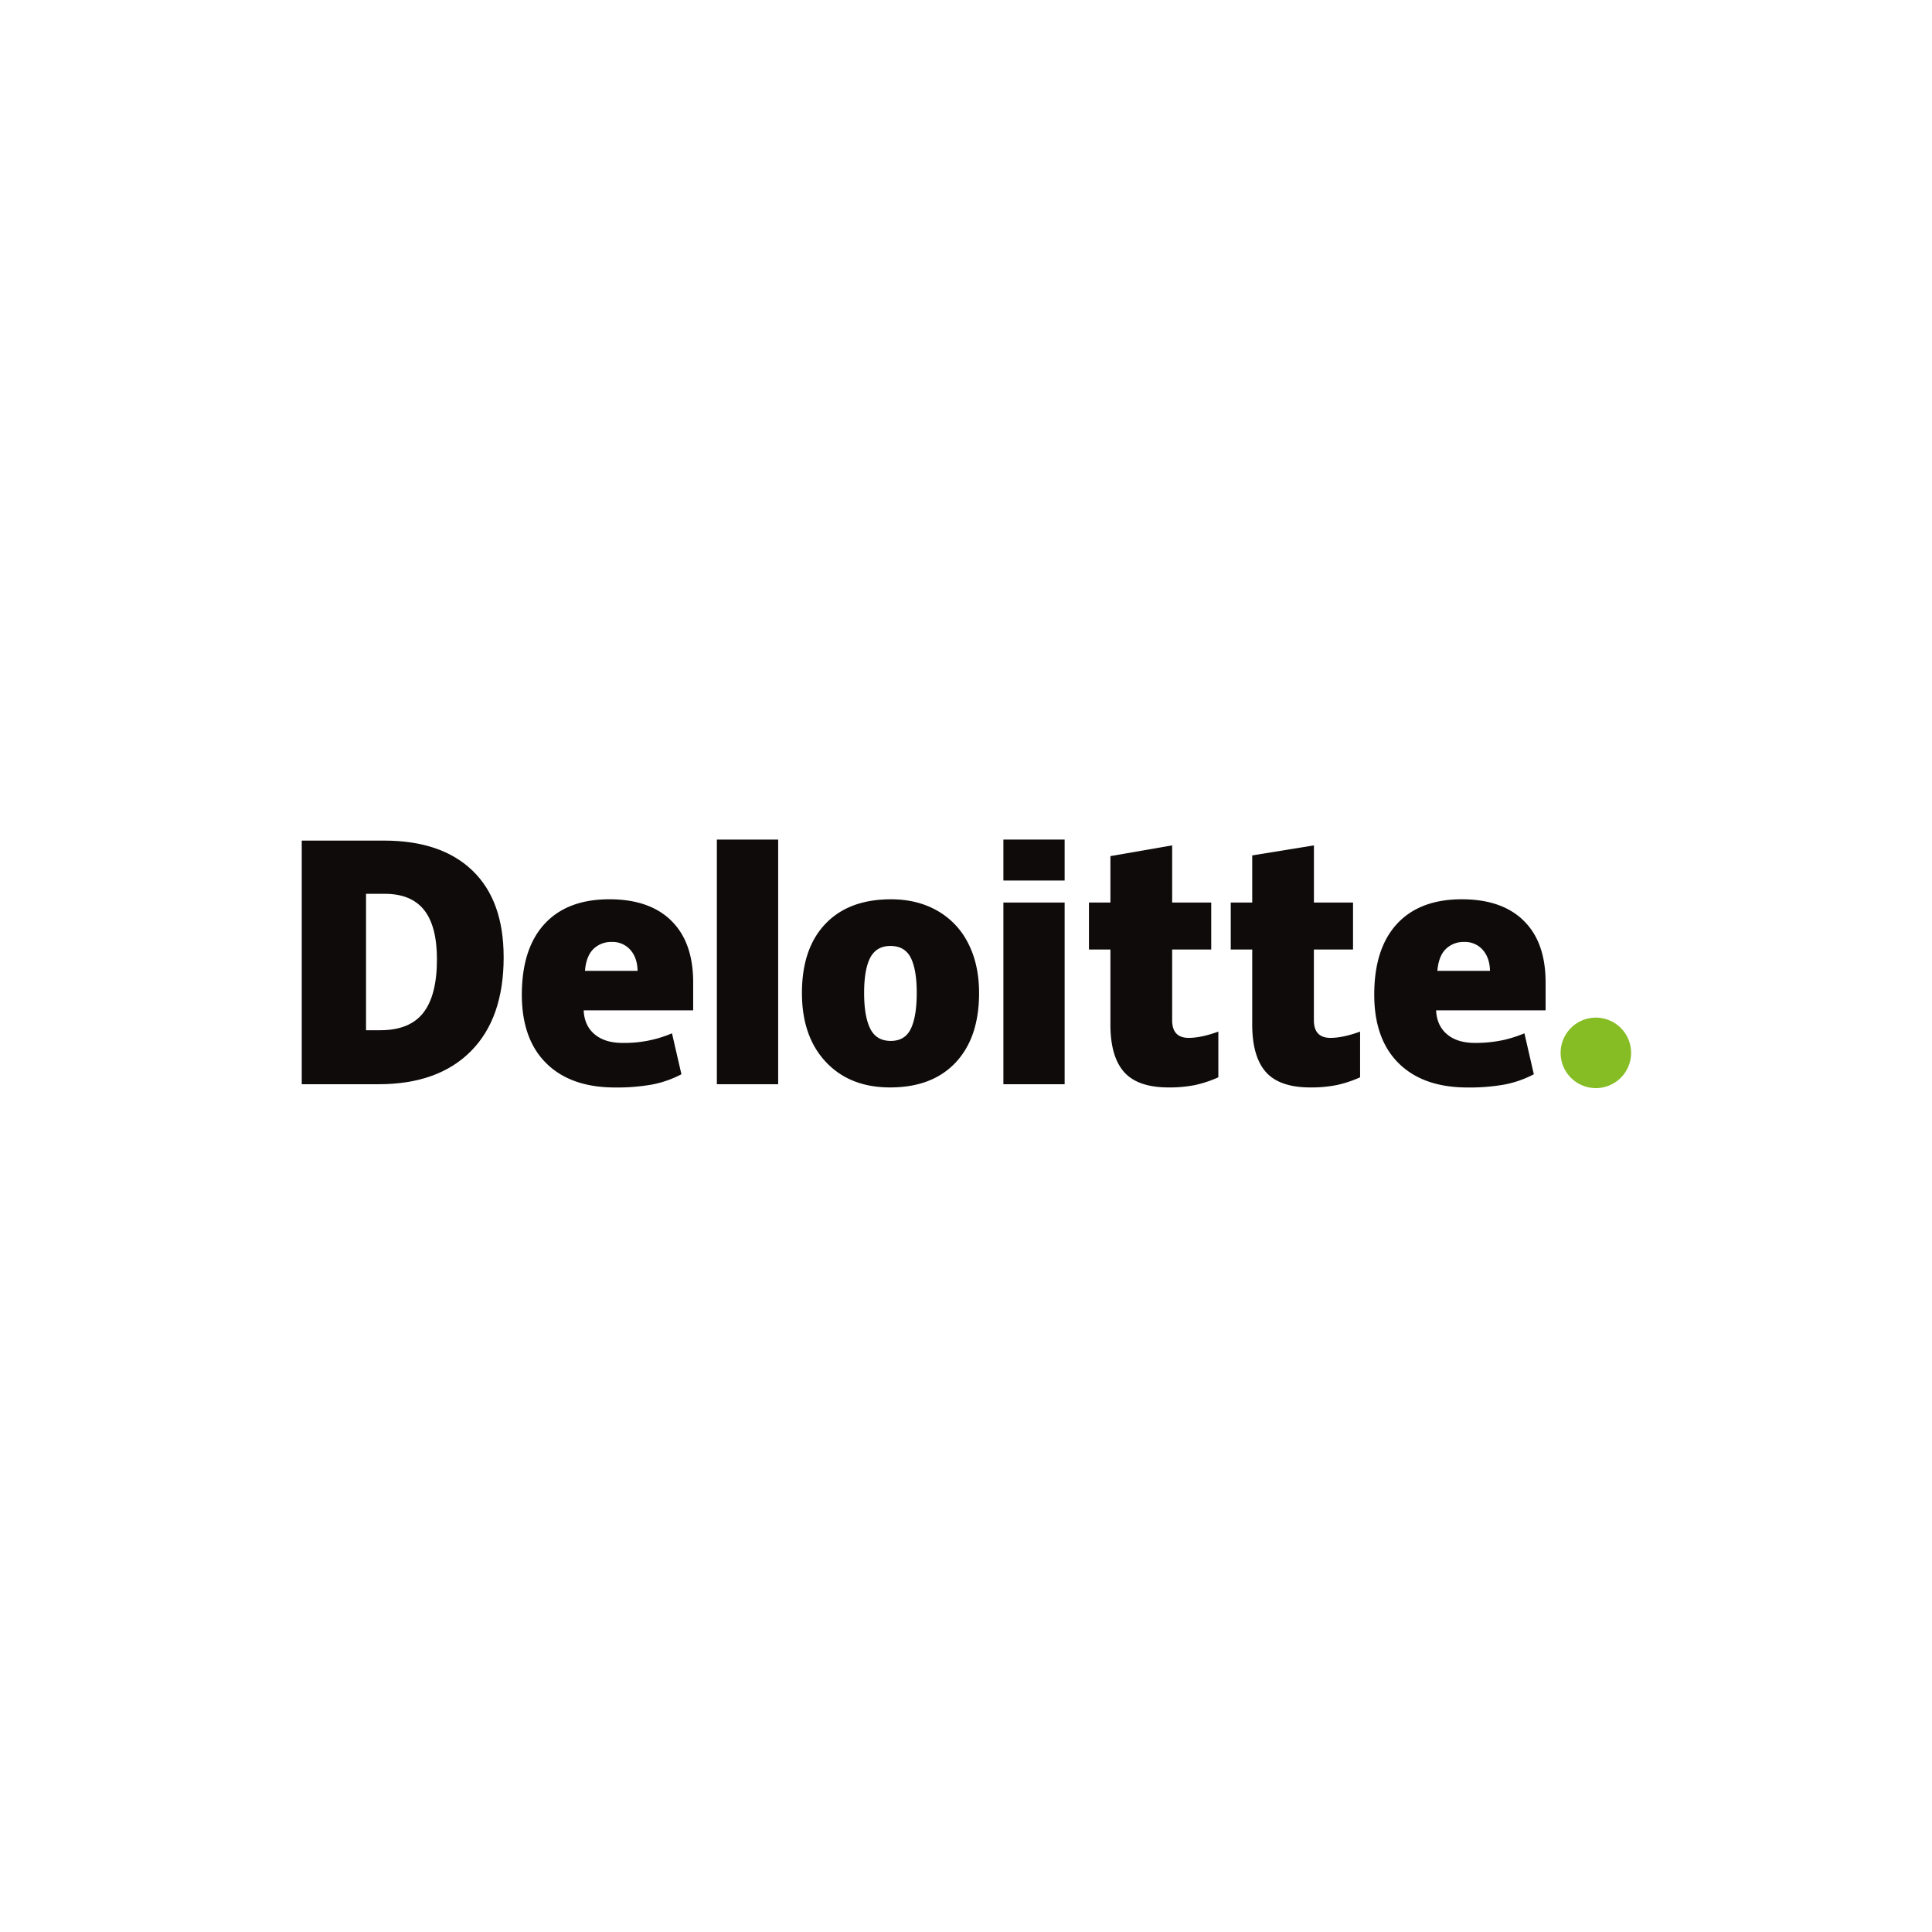
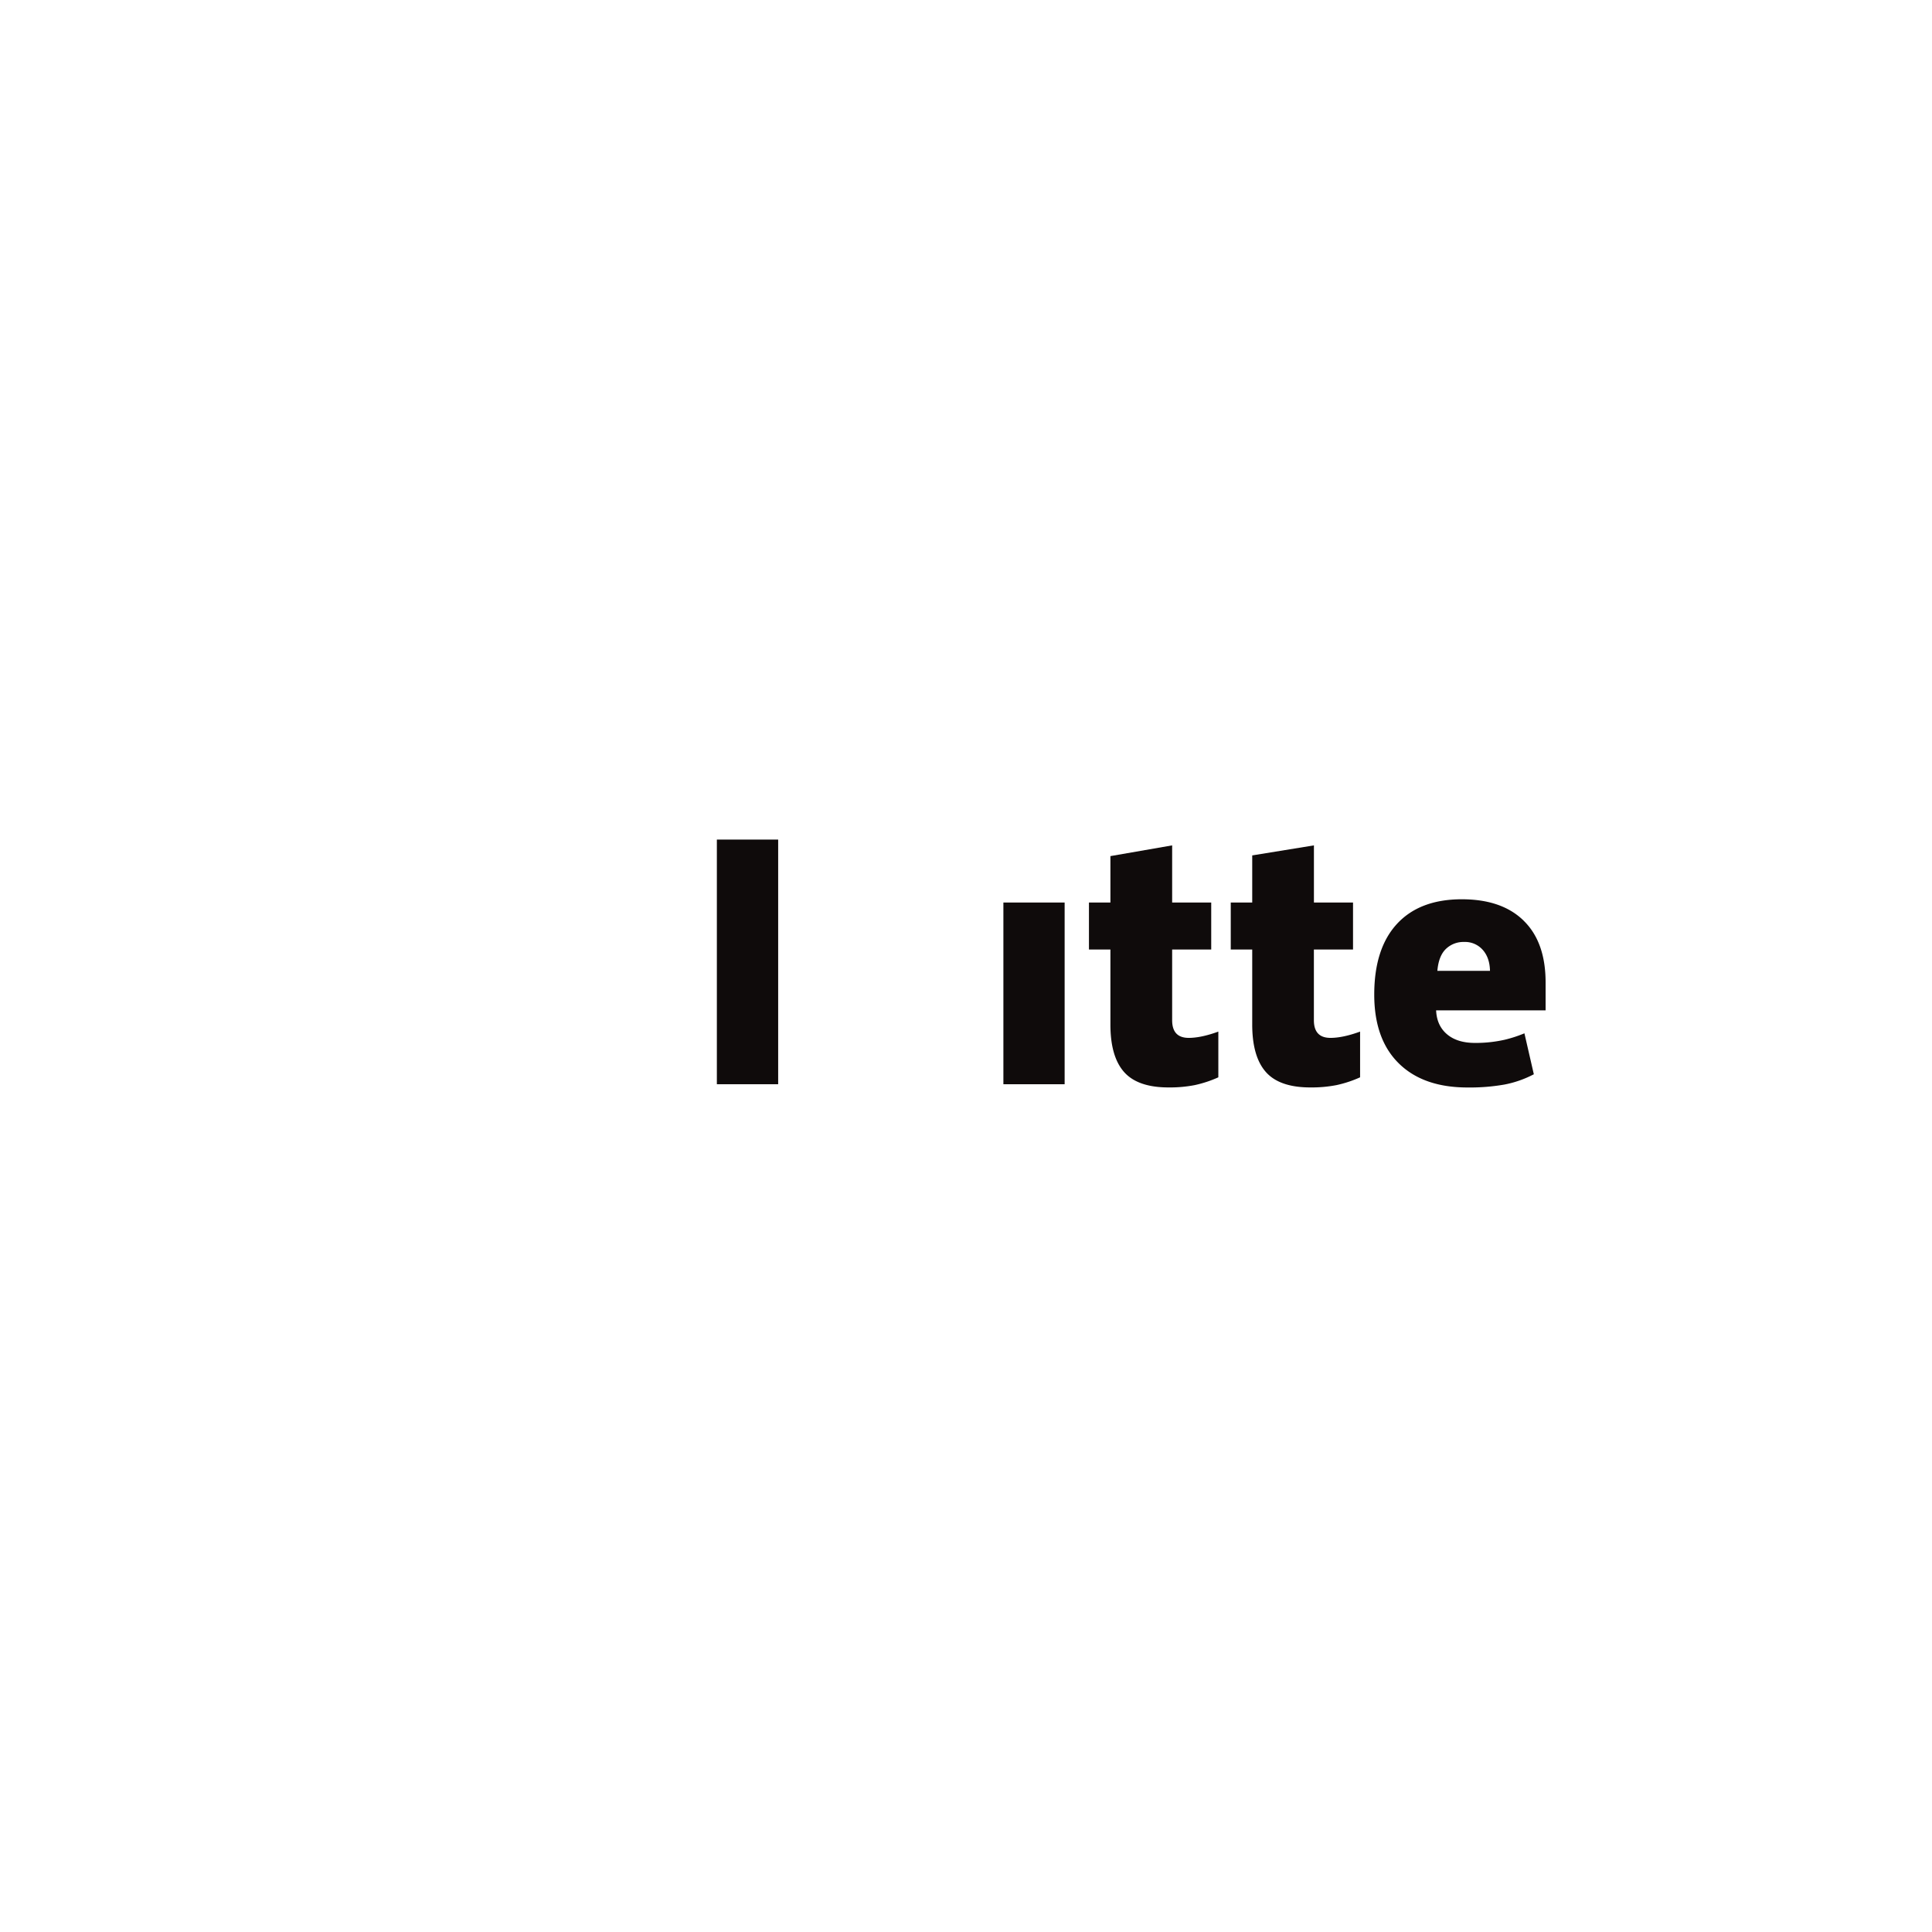
<svg xmlns="http://www.w3.org/2000/svg" id="Deloitte" viewBox="0 0 1080 1080">
  <defs>
    <style>.cls-1{fill:#86bc24;}.cls-2{fill:#0f0b0b;}</style>
  </defs>
  <g id="layer1">
    <g id="g3359">
      <g id="g3371">
-         <path id="path3356" class="cls-1" d="M872.39,588.57a19.7,19.7,0,1,1,19.7,19.69,19.71,19.71,0,0,1-19.7-19.69" />
-         <path id="path3360" class="cls-2" d="M244.26,536.41q0-18.72-7.23-27.76t-22-9H204.61V575.9h8q16.38,0,24-9.73t7.64-29.76m37.3-1.3q0,34.1-18.33,52.53t-51.54,18.45h-43V469.9h46q32,0,49.44,16.77t17.42,48.44" />
        <path id="path3362" class="cls-2" d="M400.73,606.09H435V469.33H400.73Z" />
-         <path id="path3366" class="cls-2" d="M483.05,555.08q0,13.08,3.42,19.94t11.46,6.86q8,0,11.26-6.86t3.27-19.94q0-13-3.32-19.64t-11.39-6.64c-5.25,0-9,2.21-11.29,6.59s-3.41,11-3.41,19.69m64.26,0q0,24.92-13.09,38.86t-36.64,13.94q-22.57,0-35.93-14.25t-13.36-38.55q0-24.84,13.09-38.61t36.73-13.76q14.61,0,25.83,6.37a43.07,43.07,0,0,1,17.29,18.25q6.07,11.86,6.08,27.75" />
        <path id="path3370" class="cls-2" d="M560.9,606.09h34.24V504.51H560.9Z" />
-         <path id="path3372" class="cls-2" d="M560.9,492.22h34.24V469.33H560.9Z" />
+         <path id="path3372" class="cls-2" d="M560.9,492.22h34.24H560.9Z" />
        <path id="path3376" class="cls-2" d="M664.51,580.18q6.93,0,16.55-3.51v25.56a66.26,66.26,0,0,1-13.18,4.35,72.6,72.6,0,0,1-14.67,1.3q-17.24,0-24.87-8.65t-7.61-26.58V530.78h-12V504.51h12V478.57l34.51-6v31.94h21.84v26.27H655.24v39.53q0,9.87,9.27,9.87" />
        <path id="path3380" class="cls-2" d="M743.75,580.18q6.93,0,16.55-3.51v25.56a65.84,65.84,0,0,1-13.18,4.35,72.49,72.49,0,0,1-14.66,1.3q-17.25,0-24.86-8.65T700,572.65V530.78H688V504.51h12V478.18l34.49-5.61v31.94h21.86v26.27H734.47v39.53q0,9.87,9.28,9.87" />
        <path id="path3384" class="cls-2" d="M803.5,542.7c.47-5.56,2.06-9.63,4.77-12.24a14.08,14.08,0,0,1,10.11-3.9,13.21,13.21,0,0,1,10.46,4.4q3.92,4.39,4.07,11.74Zm48.28-28q-12.19-12-34.62-12-23.55,0-36.25,13.77T768.21,556q0,24.91,13.71,38.42t38.48,13.49a112.07,112.07,0,0,0,20.49-1.62,59.18,59.18,0,0,0,16.53-5.77l-5.26-22.89a72.62,72.62,0,0,1-11.06,3.6A73.36,73.36,0,0,1,824.51,583q-9.9,0-15.62-4.84t-6.09-13.36H864v-15.6q0-22.51-12.21-34.47" />
-         <path id="path3388" class="cls-2" d="M327,542.7c.47-5.56,2.06-9.63,4.77-12.24a14.07,14.07,0,0,1,10.12-3.9,13.25,13.25,0,0,1,10.46,4.4q3.9,4.39,4.07,11.74Zm48.29-28q-12.21-12-34.62-12-23.57,0-36.25,13.77T291.71,556q0,24.91,13.71,38.42t38.48,13.49a112,112,0,0,0,20.48-1.62,59.24,59.24,0,0,0,16.54-5.77l-5.27-22.89A67.77,67.77,0,0,1,348,583q-9.88,0-15.62-4.84t-6.09-13.36h61.2v-15.6q0-22.51-12.21-34.47" />
      </g>
    </g>
  </g>
</svg>